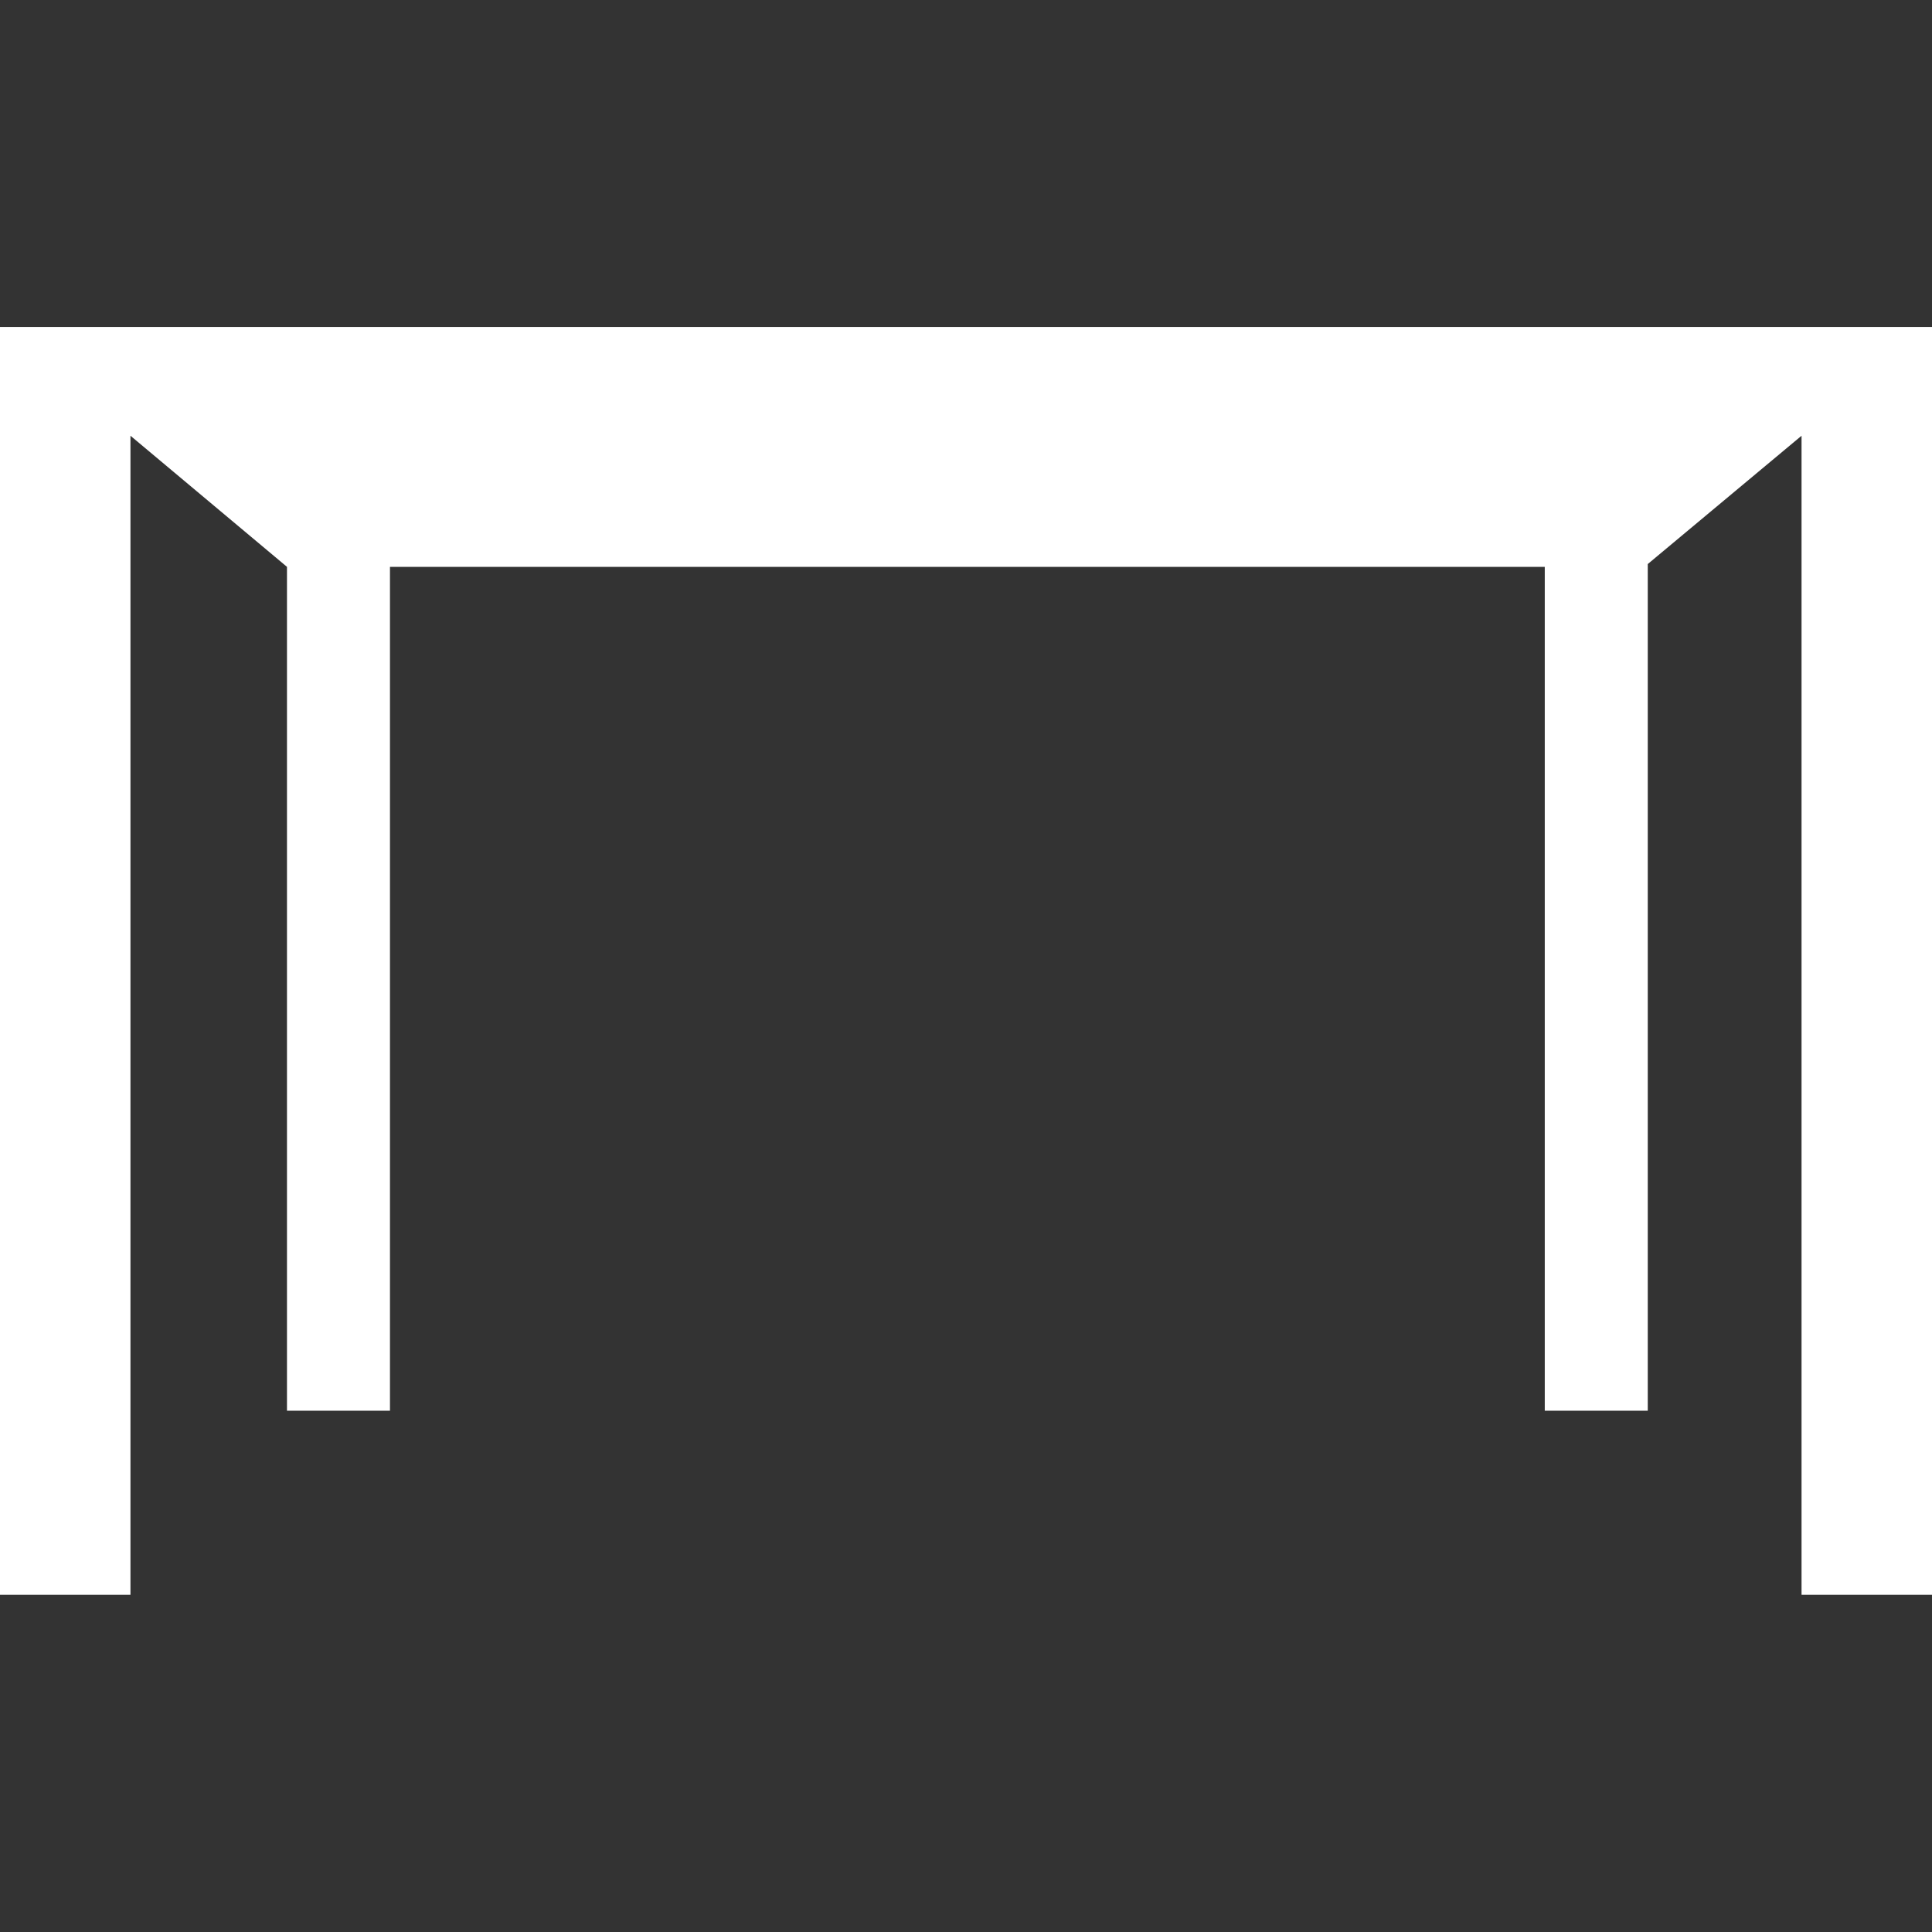
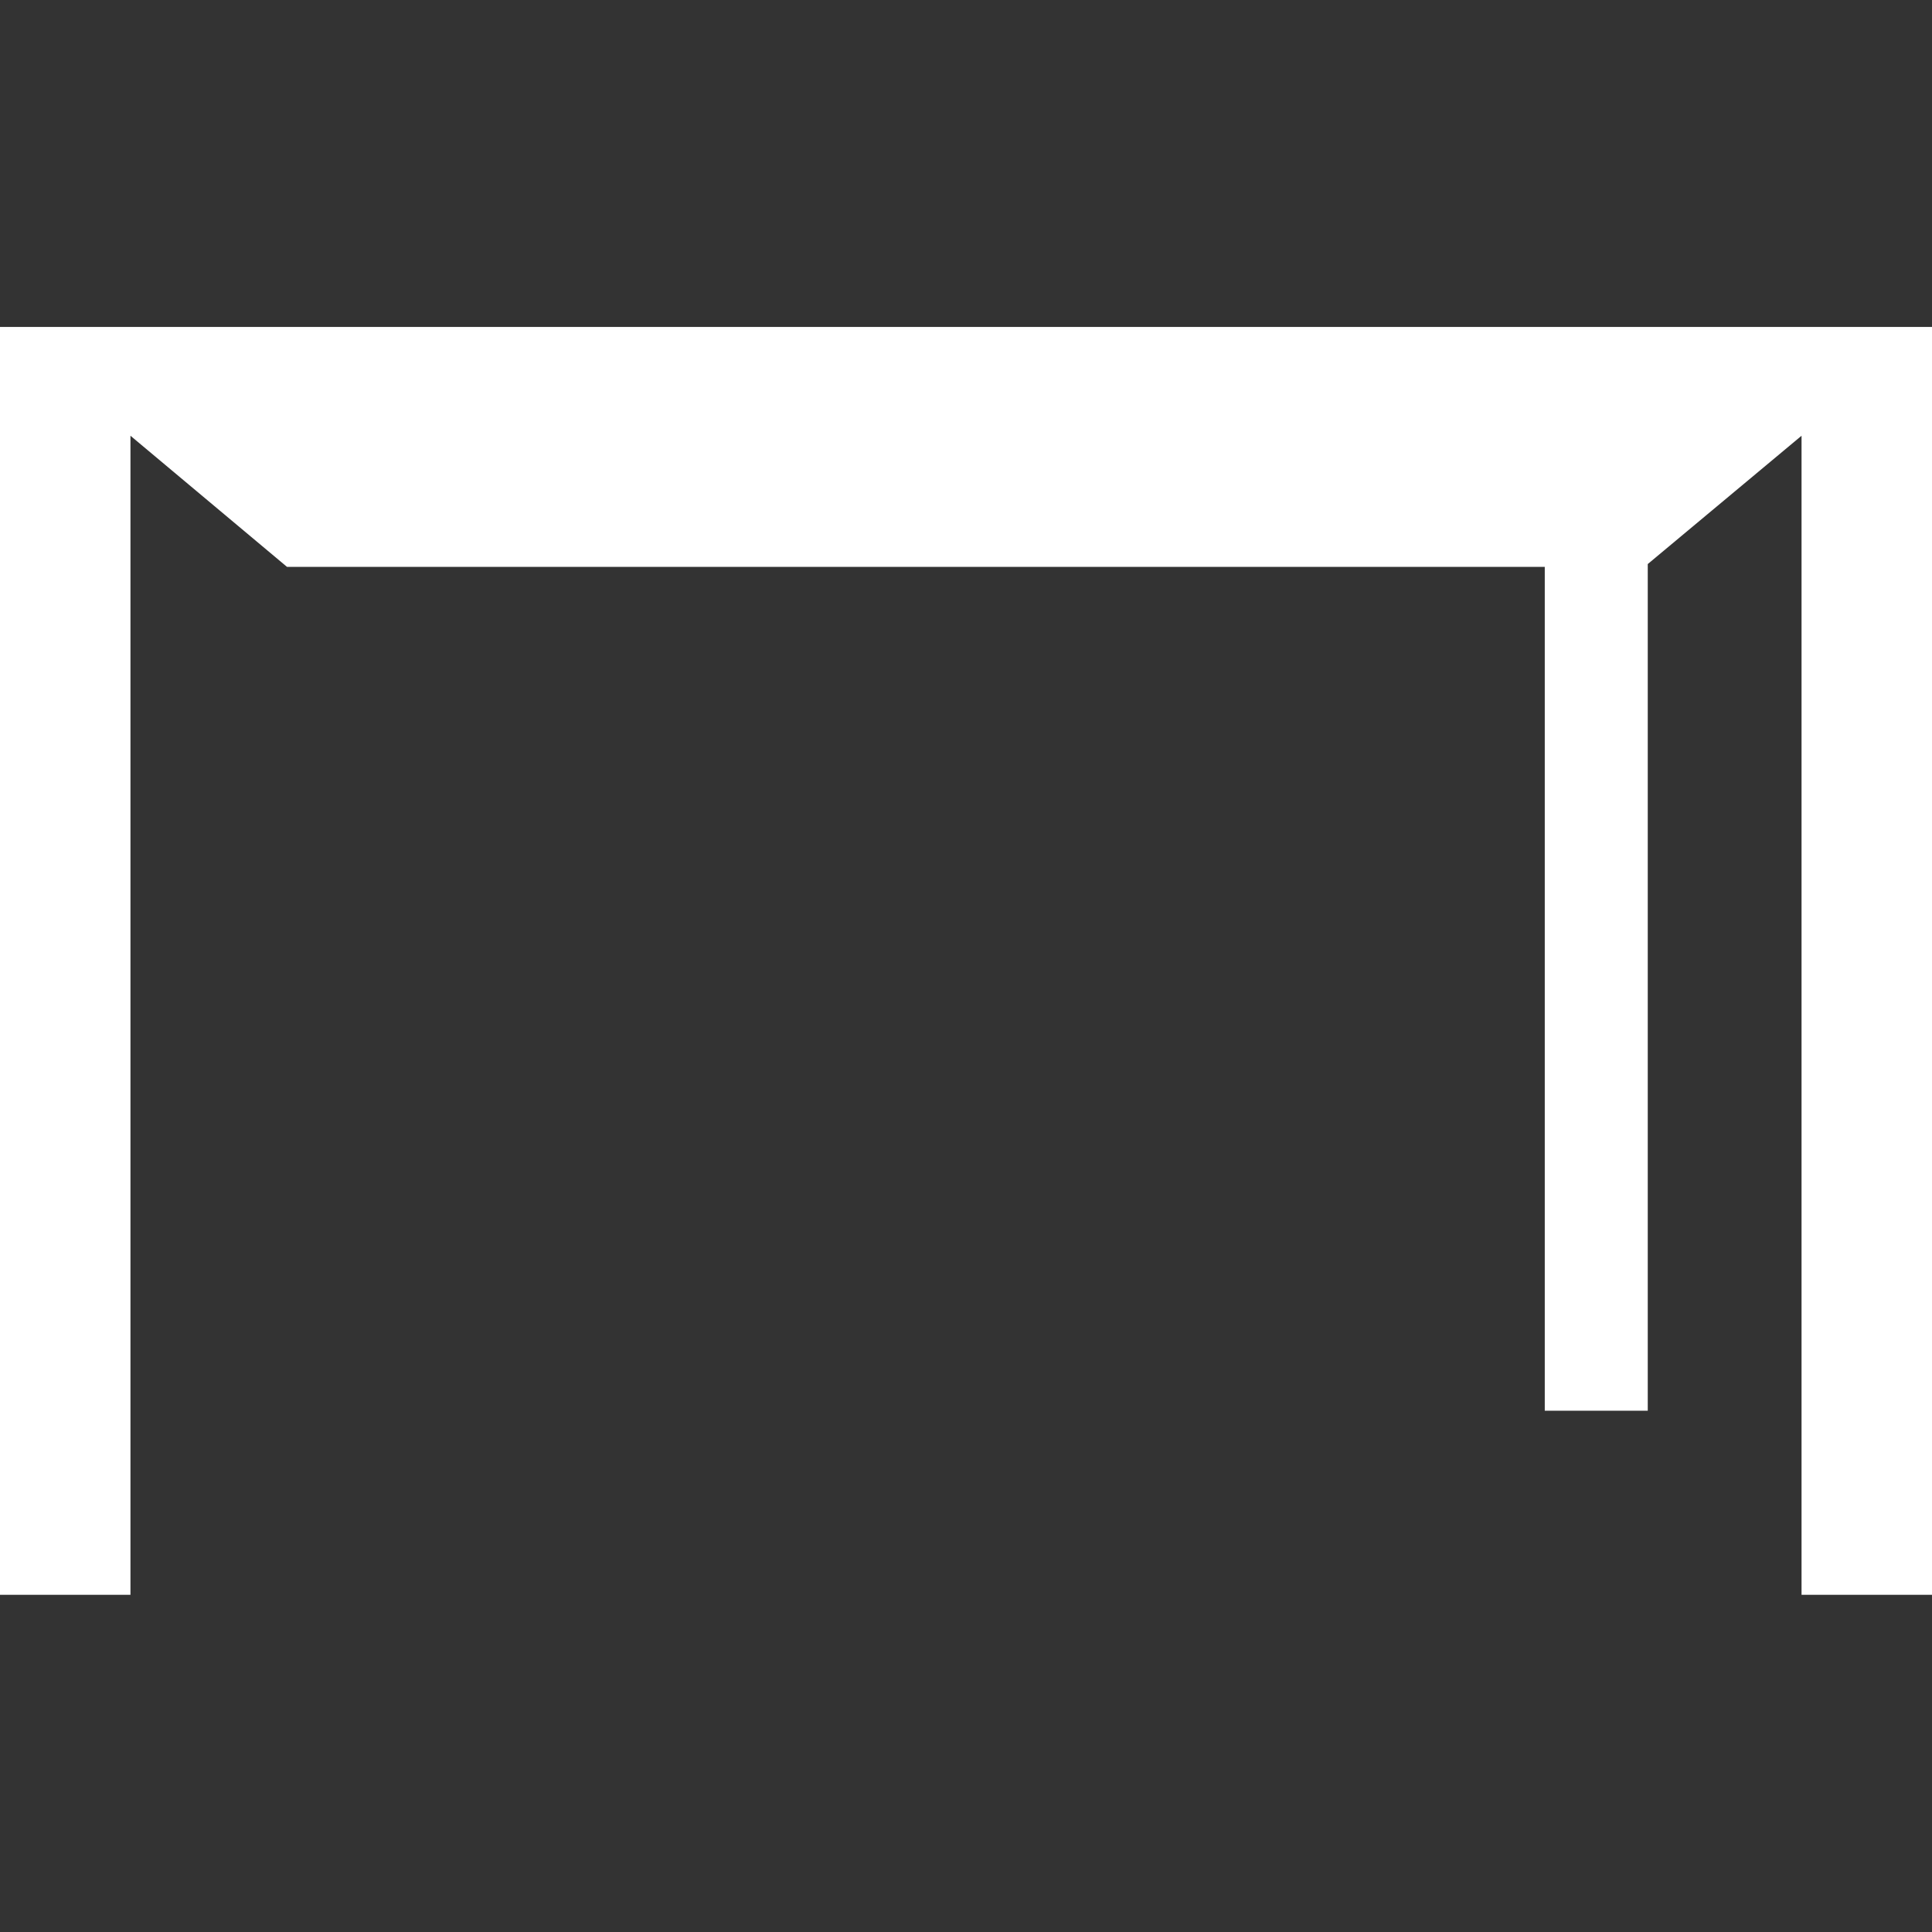
<svg xmlns="http://www.w3.org/2000/svg" width="65" height="65" viewBox="0 0 65 65" fill="none">
  <rect x="0" y="0" width="65" height="65" fill="#333333" stroke="none" />
-   <path d="M60.611 11H4.389H0V53.656H4.389V14.66L9.655 19.071V47.462H13.12V19.071H31.23H33.77H51.972V47.462H55.437V18.977L60.611 14.66V53.656H65V11H60.611Z" fill="white" />
+   <path d="M60.611 11H4.389H0V53.656H4.389V14.66L9.655 19.071V47.462V19.071H31.23H33.77H51.972V47.462H55.437V18.977L60.611 14.66V53.656H65V11H60.611Z" fill="white" />
</svg>